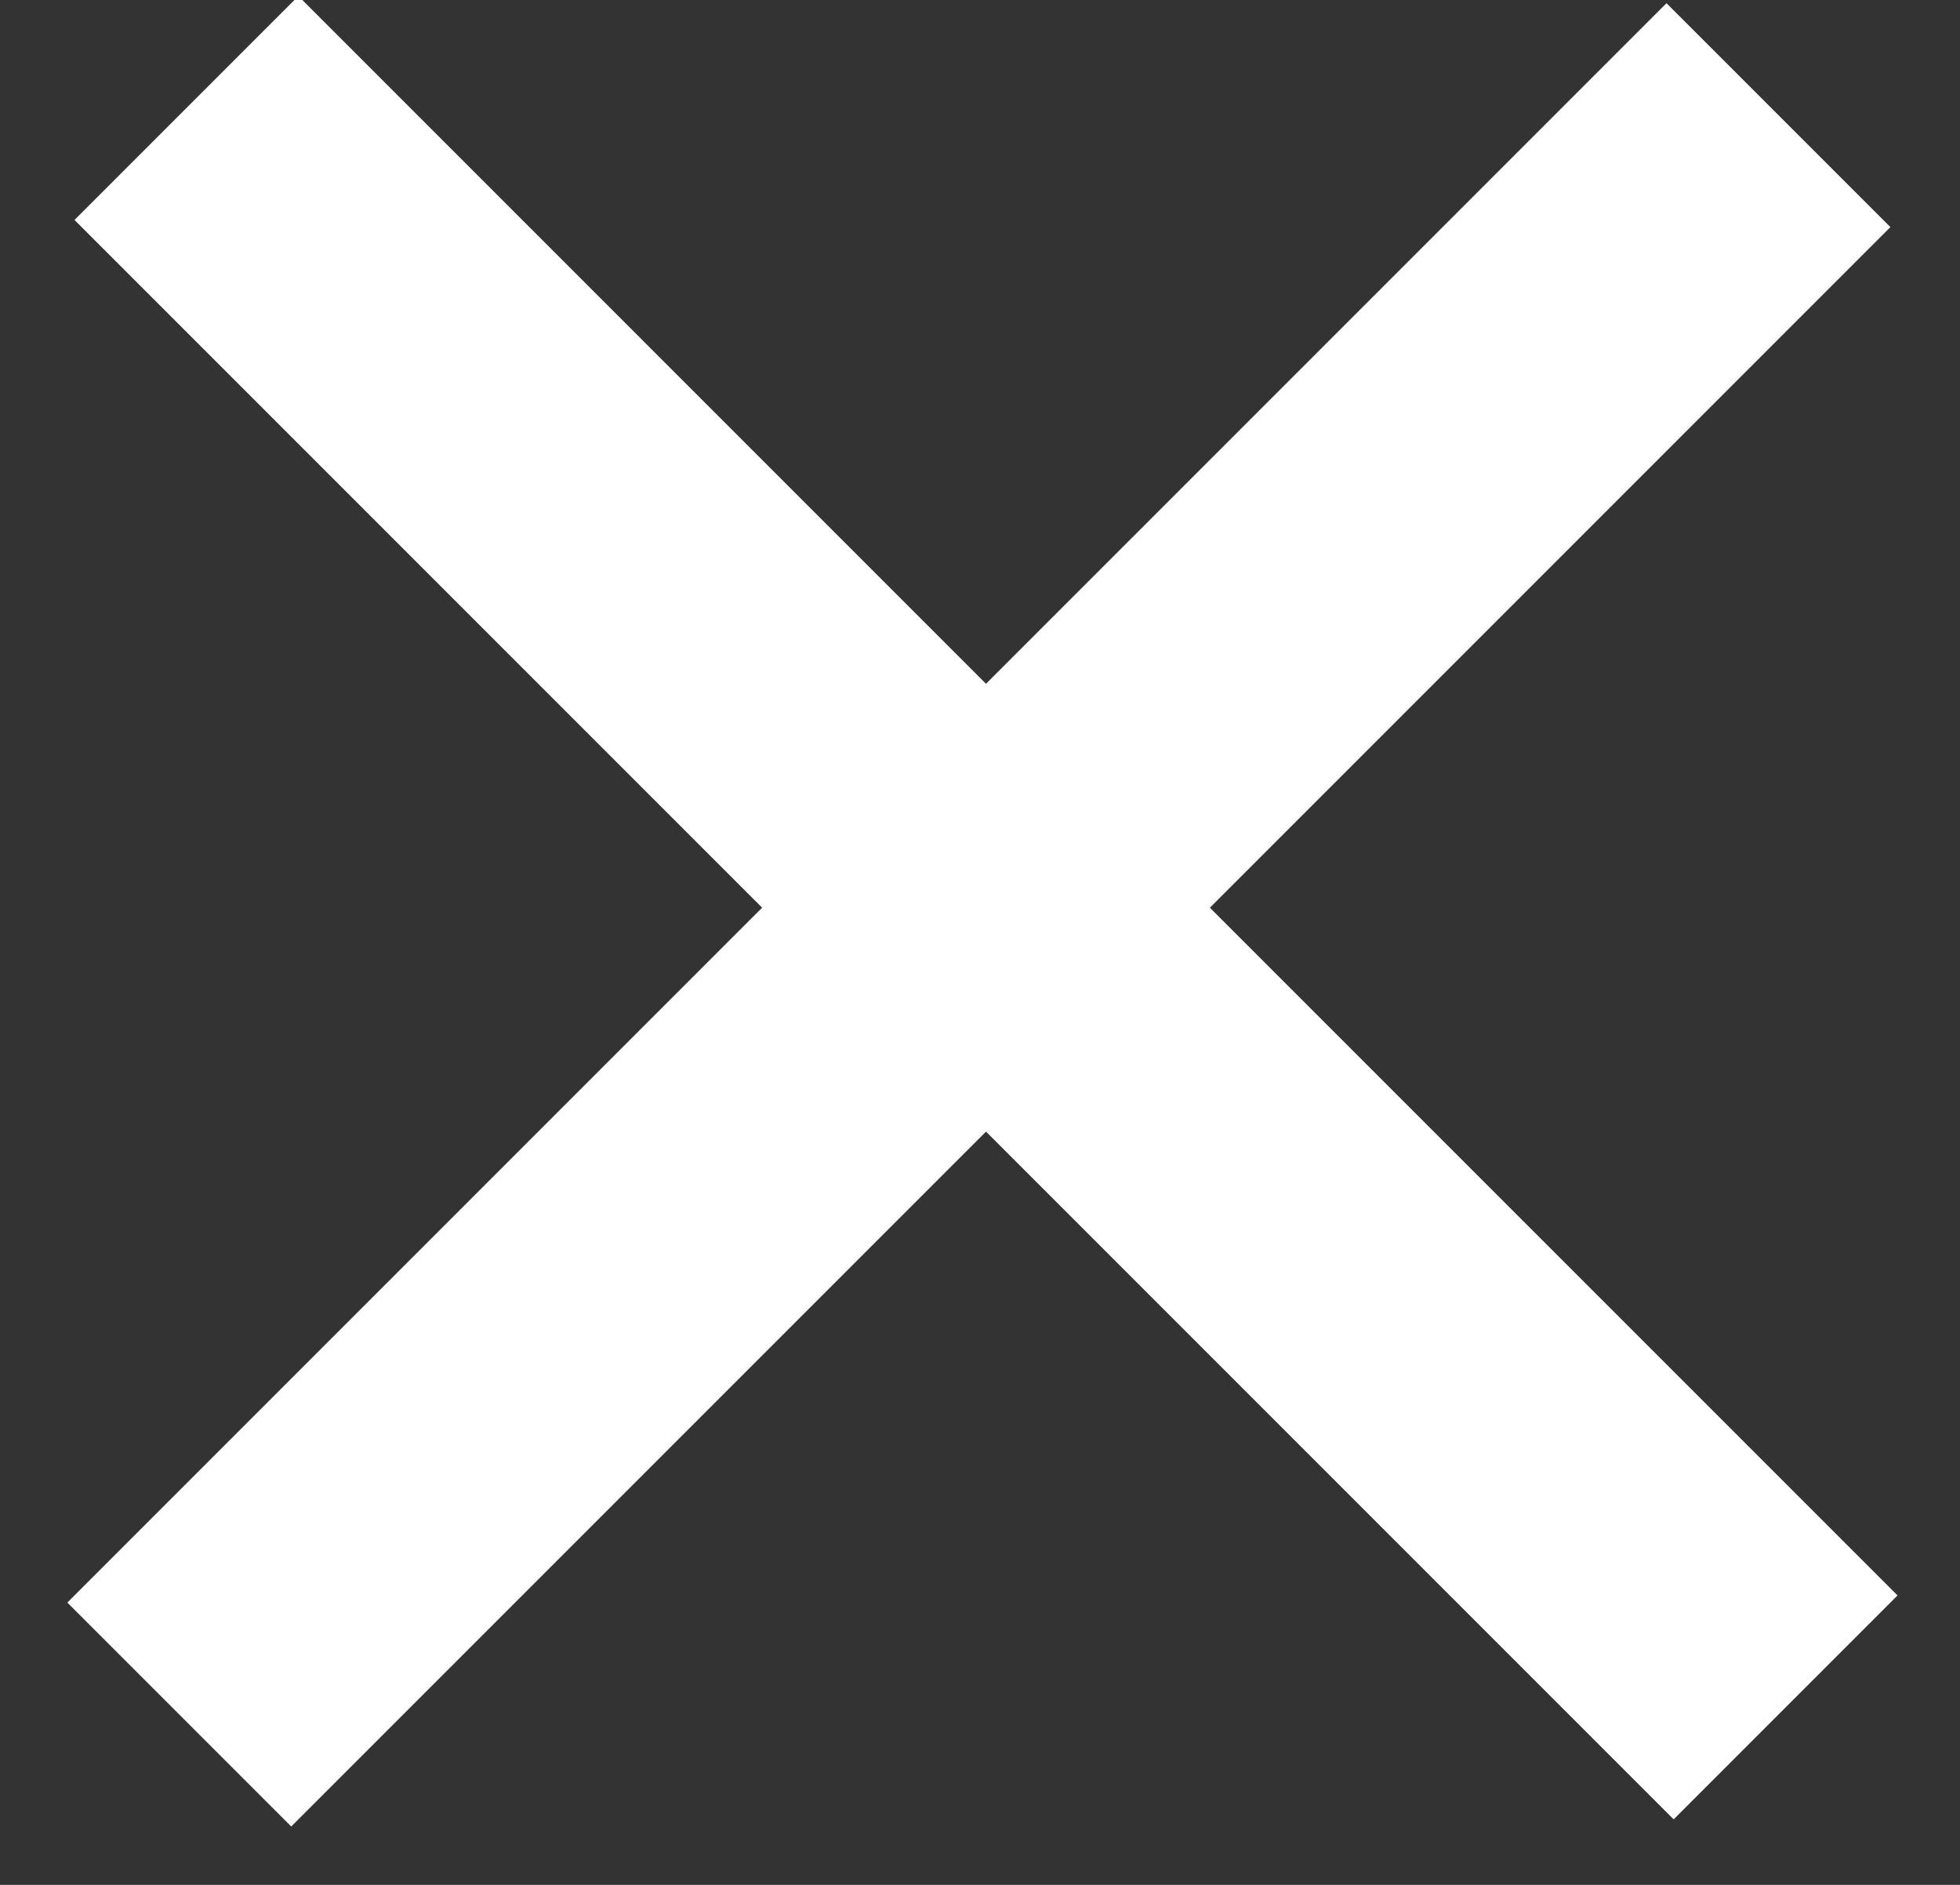
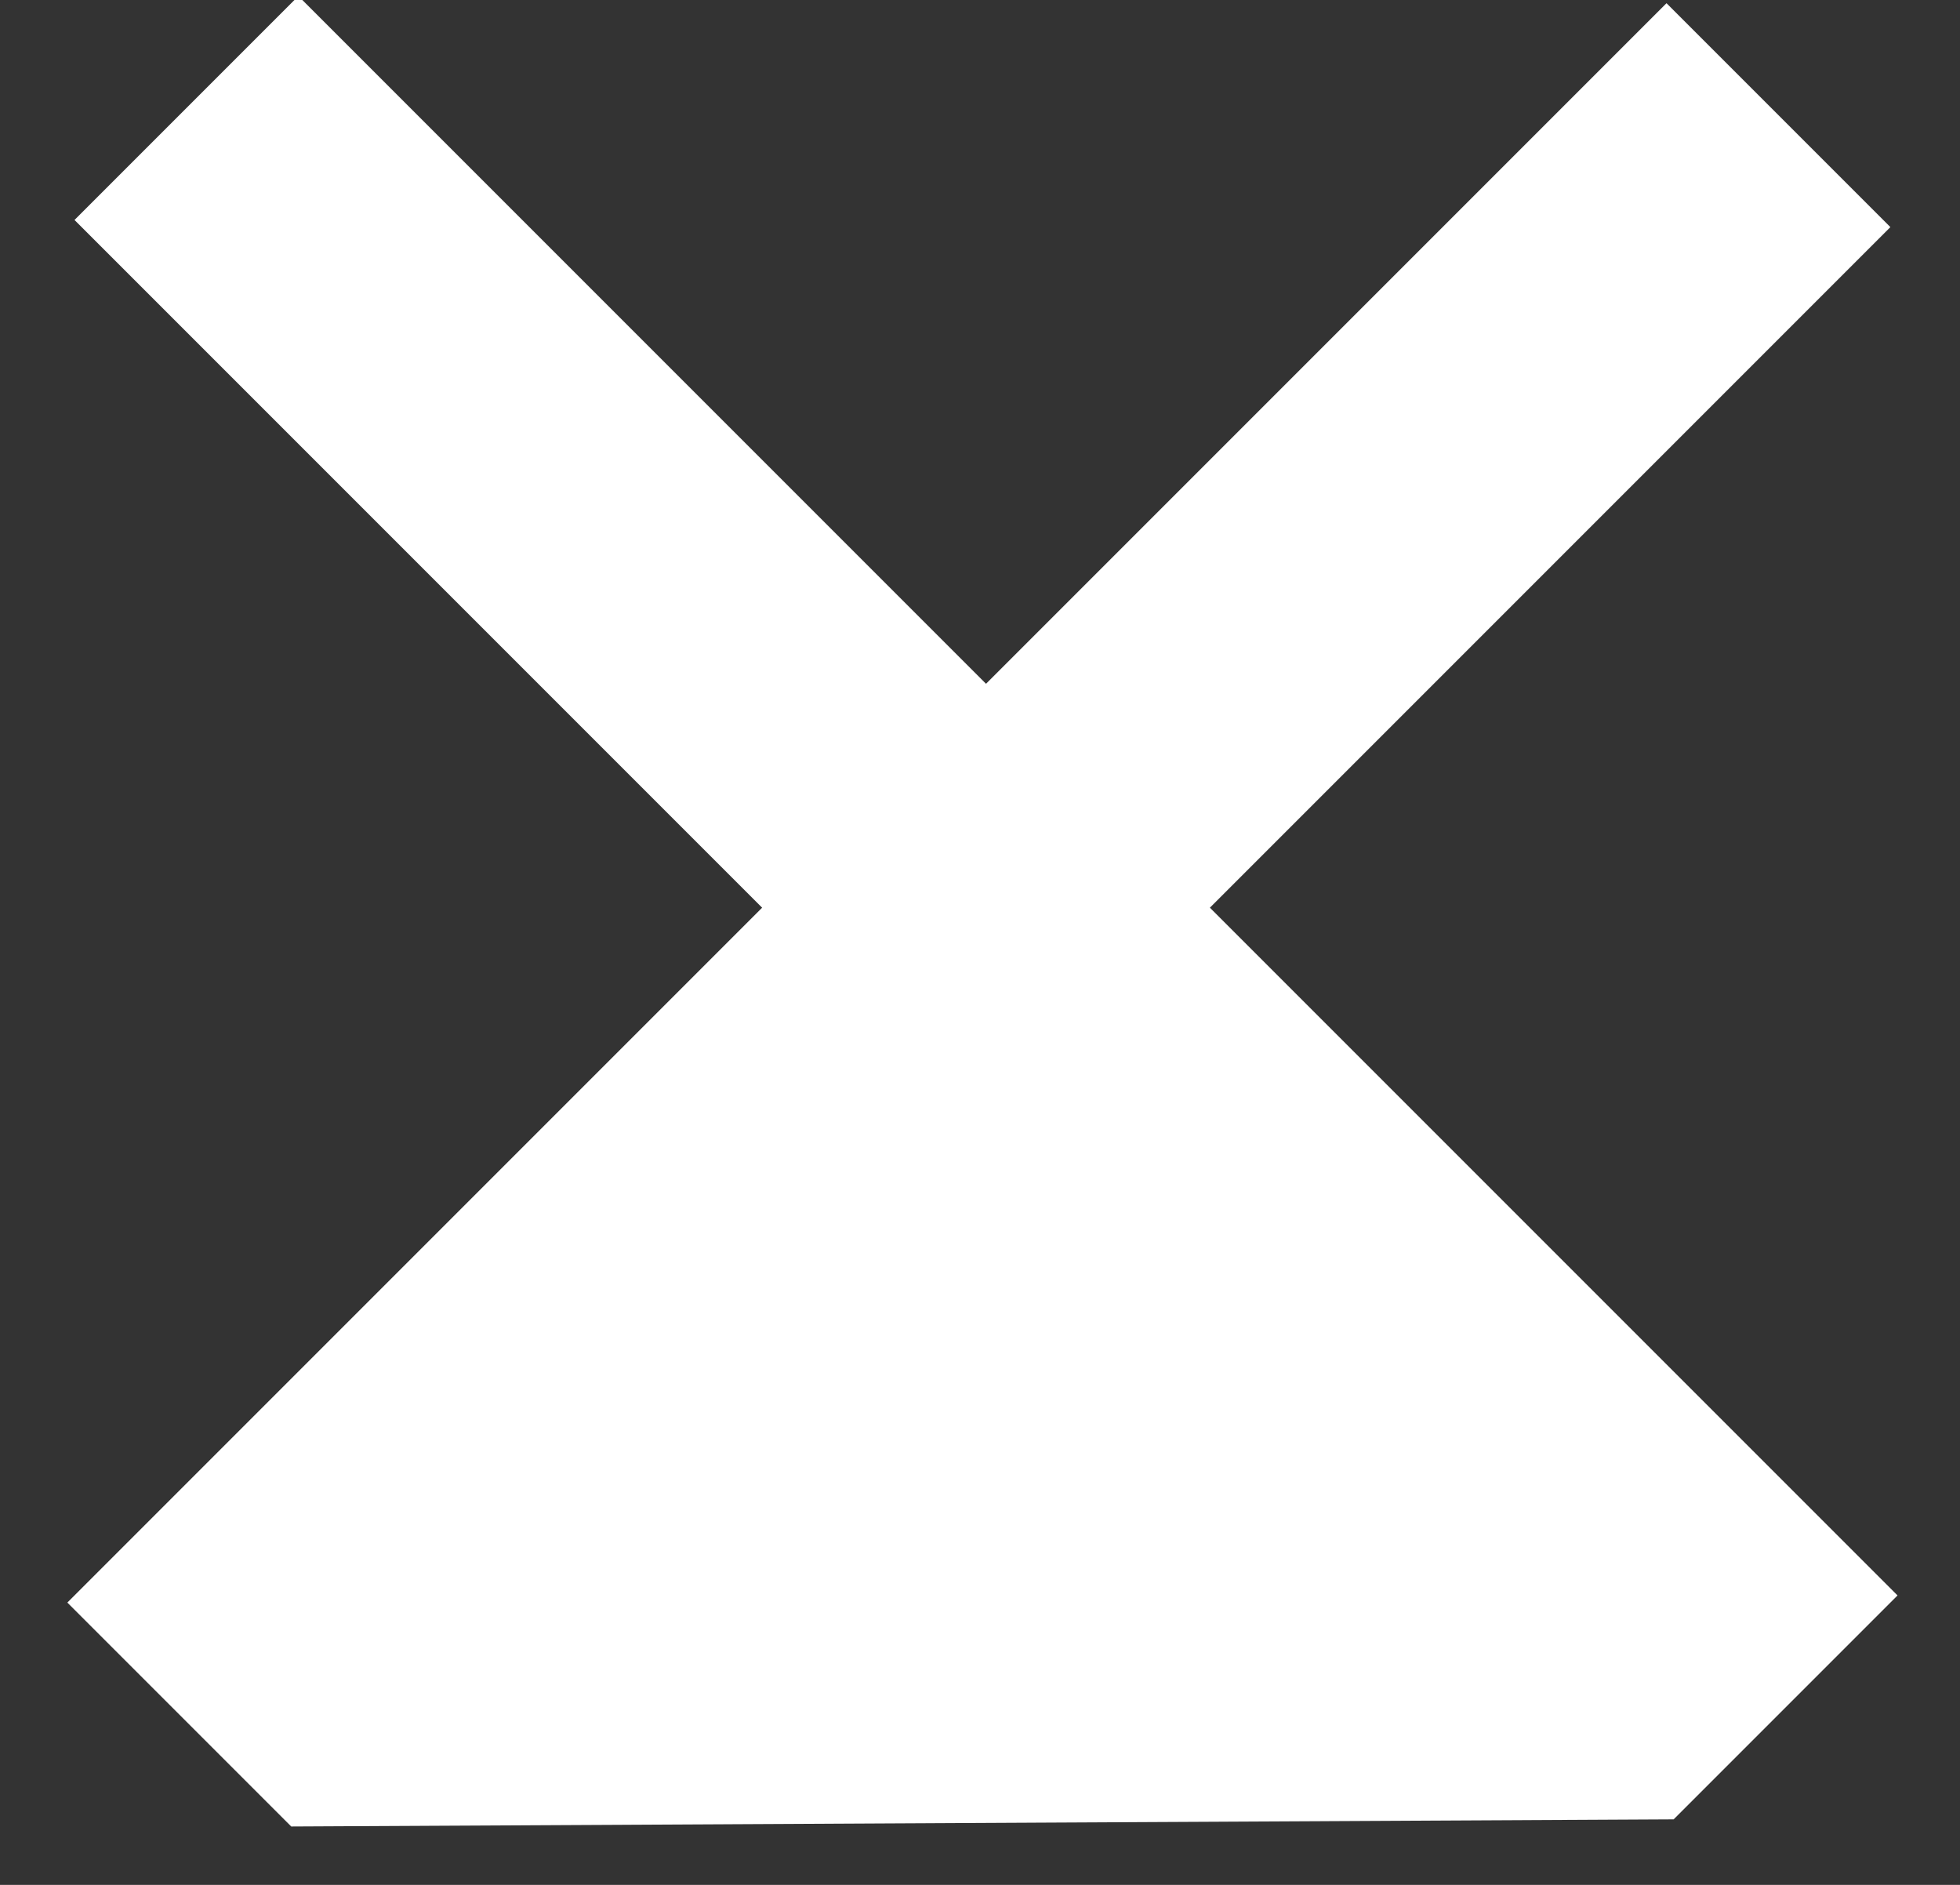
<svg xmlns="http://www.w3.org/2000/svg" width="26px" height="25px" viewBox="0 0 26 25" version="1.1">
  <rect x="0" y="0" width="26" height="25" fill="#333333" stroke="none" />
  <title>White Close</title>
  <g id="Start-Page" stroke="none" stroke-width="1" fill="none" fill-rule="evenodd">
    <g id="Pop-Up-Form" transform="translate(-1389, -28)" fill="#FFFFFF">
      <g id="Icon/Tick" transform="translate(1387, 25)">
-         <path d="M17.085,0.134 L17.085,12.9 L29.985,12.9 L29.985,17.1 L17.085,17.1 L17.085,30.134 L12.885,30.134 L12.885,17.1 L-0.015,17.1 L-0.015,12.9 L12.885,12.9 L12.885,0.134 L17.085,0.134 Z" id="Combined-Shape" transform="translate(14.985, 15.134) rotate(-315) translate(-14.985, -15.134) " />
+         <path d="M17.085,0.134 L17.085,12.9 L29.985,12.9 L29.985,17.1 L17.085,30.134 L12.885,30.134 L12.885,17.1 L-0.015,17.1 L-0.015,12.9 L12.885,12.9 L12.885,0.134 L17.085,0.134 Z" id="Combined-Shape" transform="translate(14.985, 15.134) rotate(-315) translate(-14.985, -15.134) " />
      </g>
    </g>
  </g>
</svg>